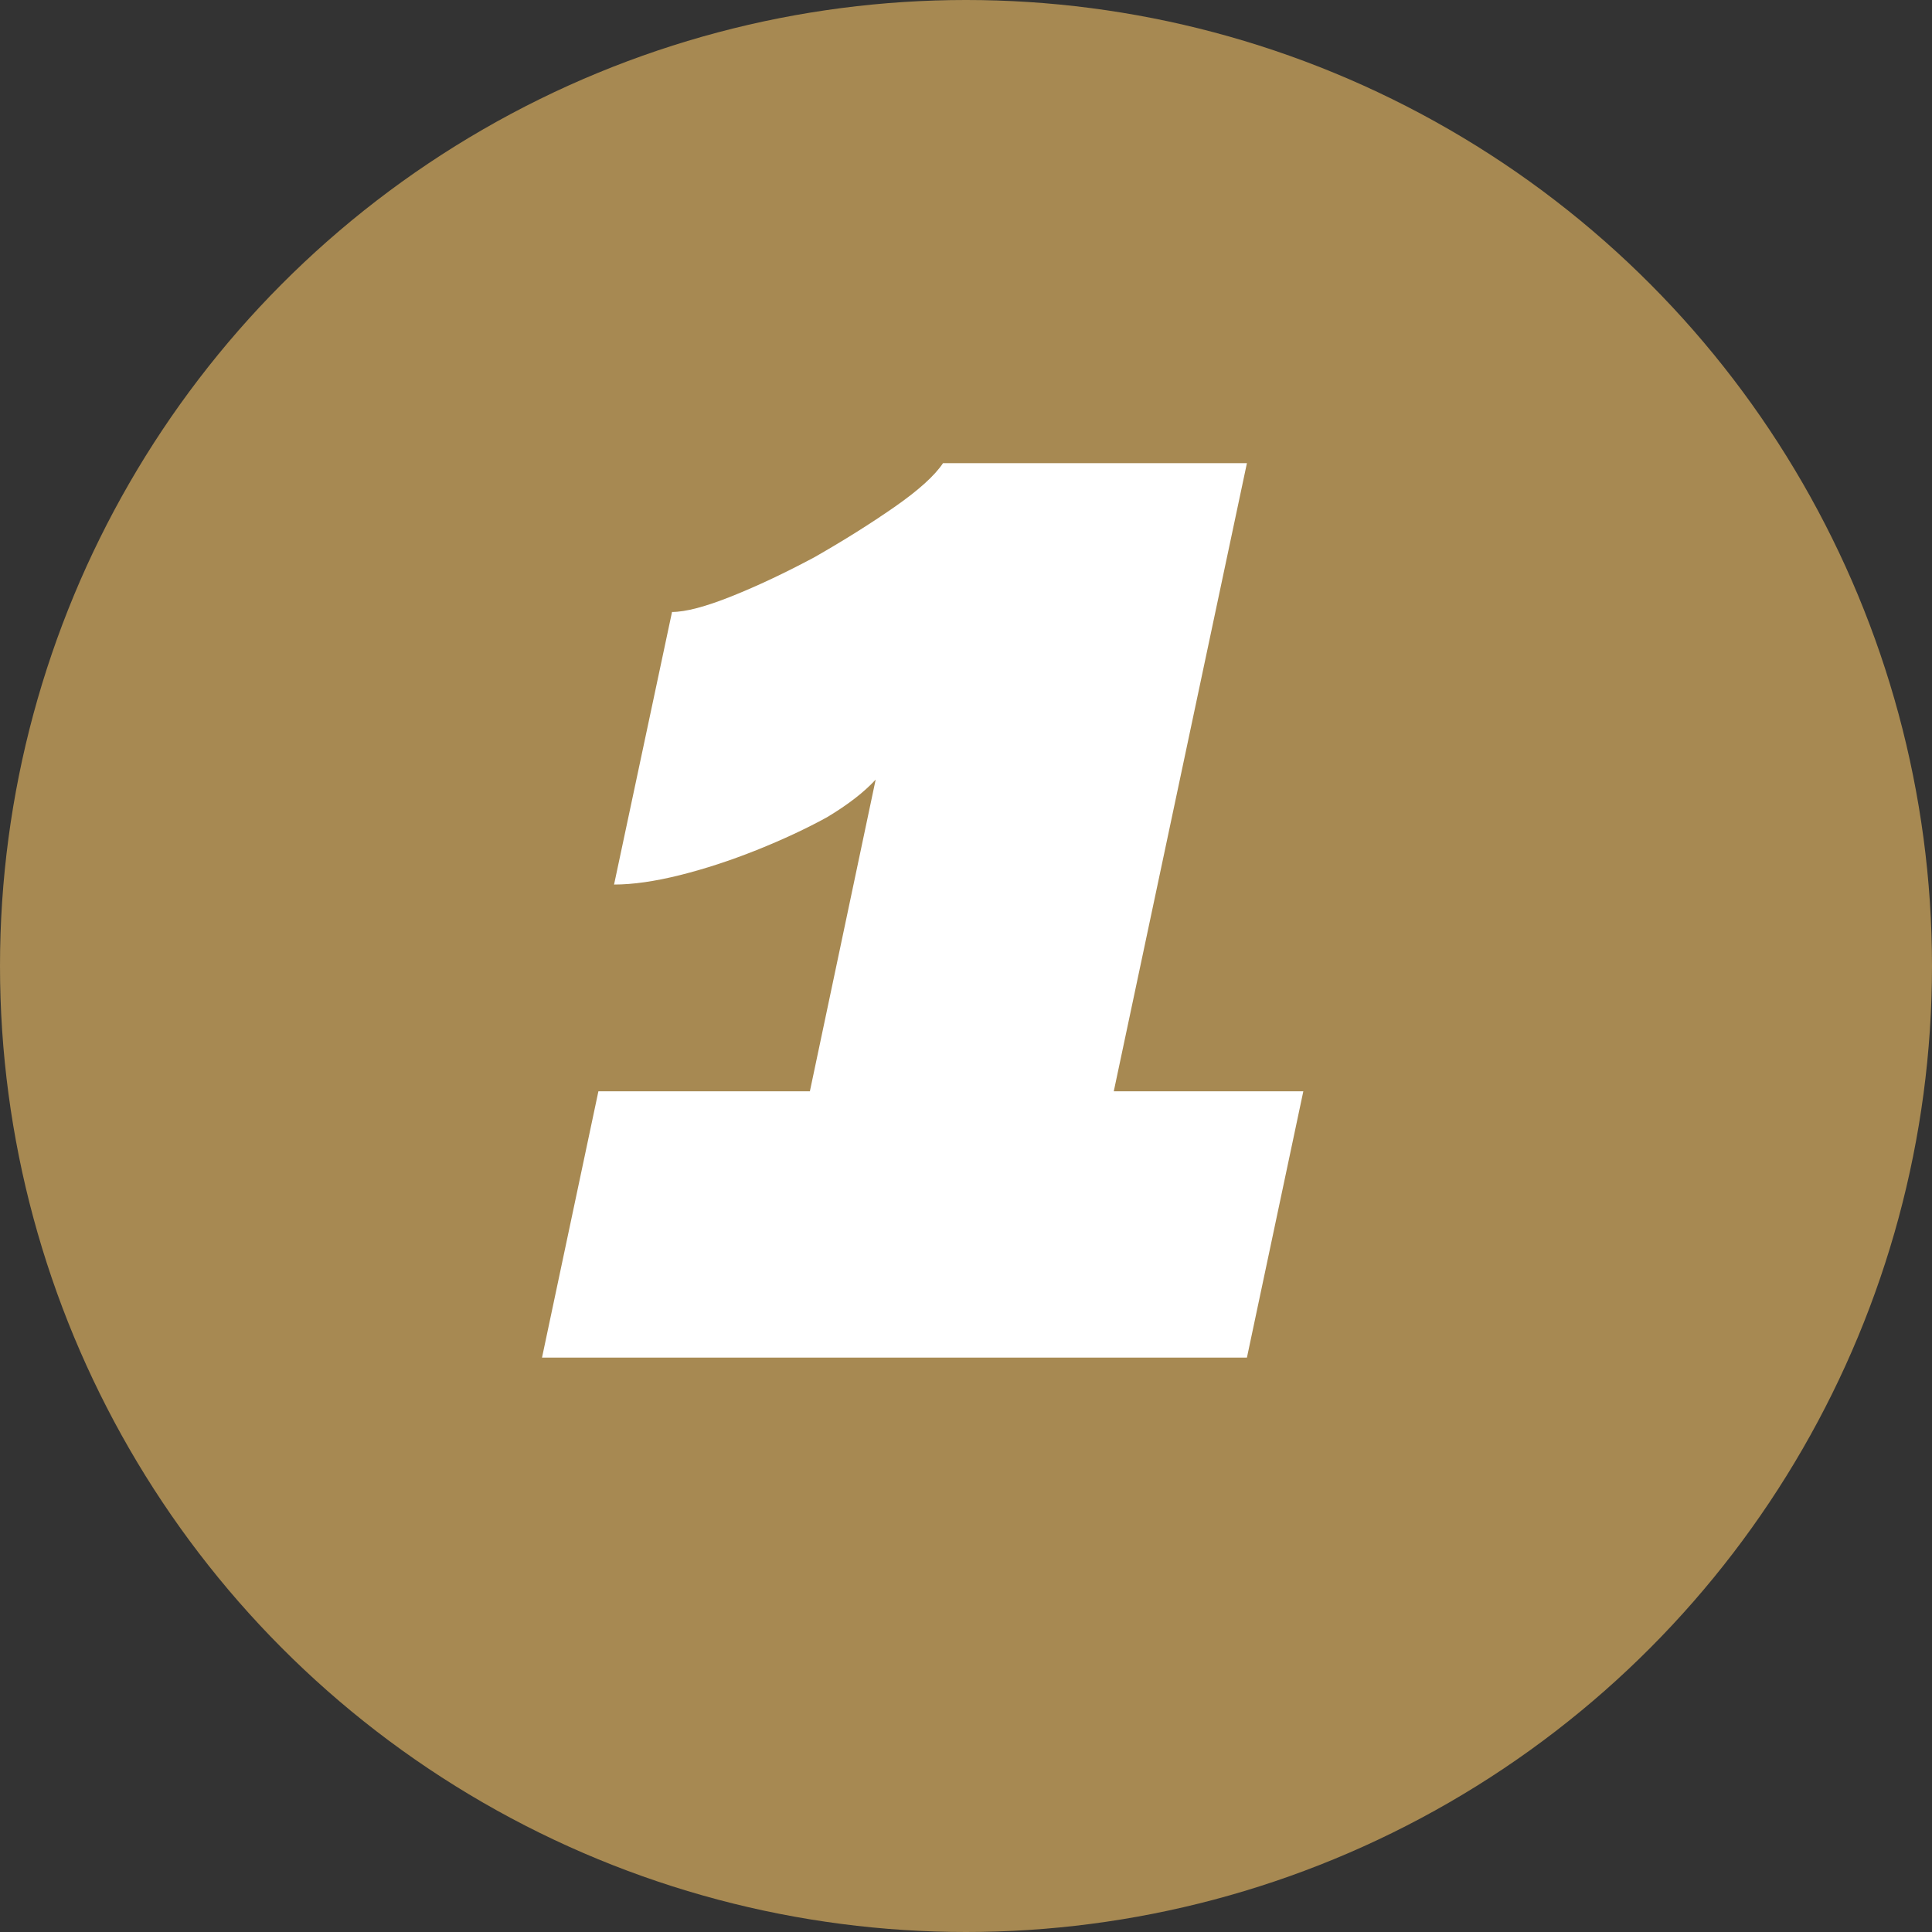
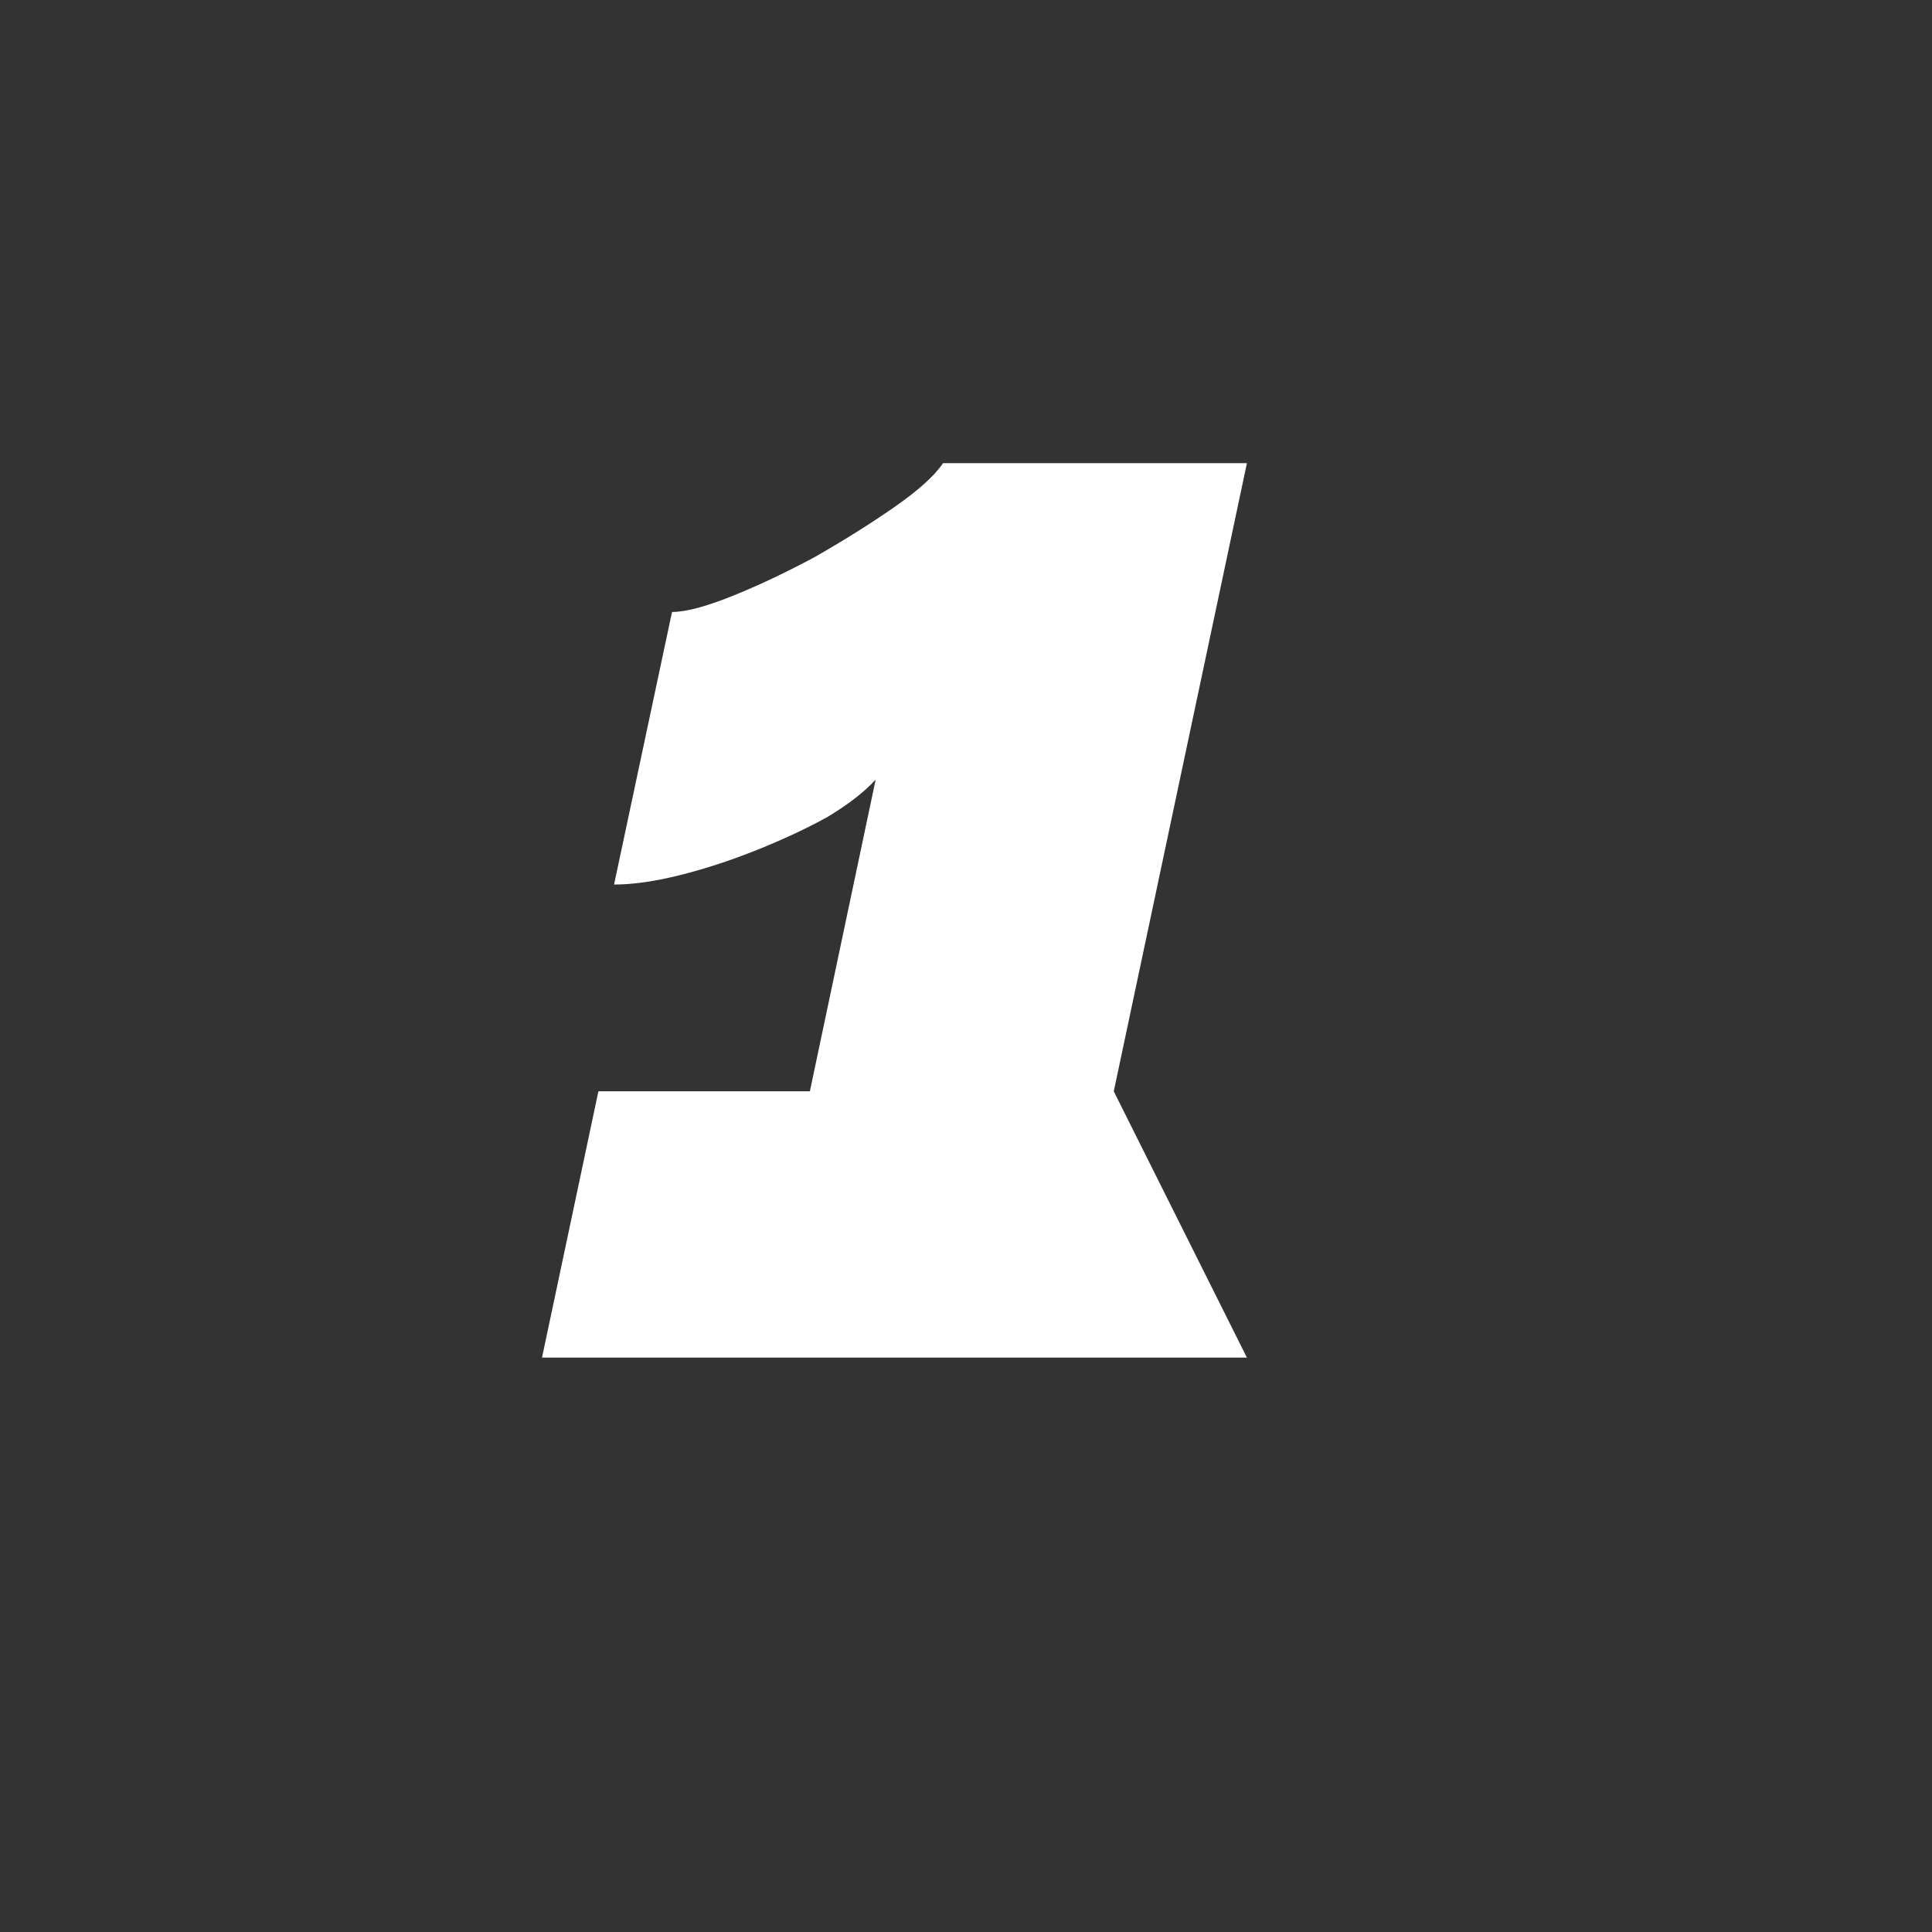
<svg xmlns="http://www.w3.org/2000/svg" width="74" height="74" viewBox="0 0 74 74" fill="none">
  <rect x="0" y="0" width="74" height="74" fill="#333333" stroke="none" />
-   <circle cx="37" cy="37" r="37" fill="#A78952" />
-   <path d="M22.92 41.8H31.02L33.54 29.86C33.1 30.34 32.48 30.82 31.68 31.3C30.88 31.74 29.98 32.16 28.98 32.56C27.98 32.96 27 33.28 26.04 33.52C25.08 33.76 24.24 33.88 23.52 33.88L25.74 23.44C26.26 23.44 27.02 23.24 28.02 22.84C29.02 22.44 30.08 21.94 31.2 21.34C32.32 20.7 33.34 20.06 34.26 19.42C35.18 18.78 35.8 18.22 36.12 17.74H47.76L42.66 41.8H49.92L47.76 52H20.76L22.92 41.8Z" fill="white" />
+   <path d="M22.92 41.8H31.02L33.54 29.86C33.1 30.34 32.48 30.82 31.68 31.3C30.88 31.74 29.98 32.16 28.98 32.56C27.98 32.96 27 33.28 26.04 33.52C25.08 33.76 24.24 33.88 23.52 33.88L25.74 23.44C26.26 23.44 27.02 23.24 28.02 22.84C29.02 22.44 30.08 21.94 31.2 21.34C32.32 20.7 33.34 20.06 34.26 19.42C35.18 18.78 35.8 18.22 36.12 17.74H47.76L42.66 41.8L47.76 52H20.76L22.92 41.8Z" fill="white" />
</svg>